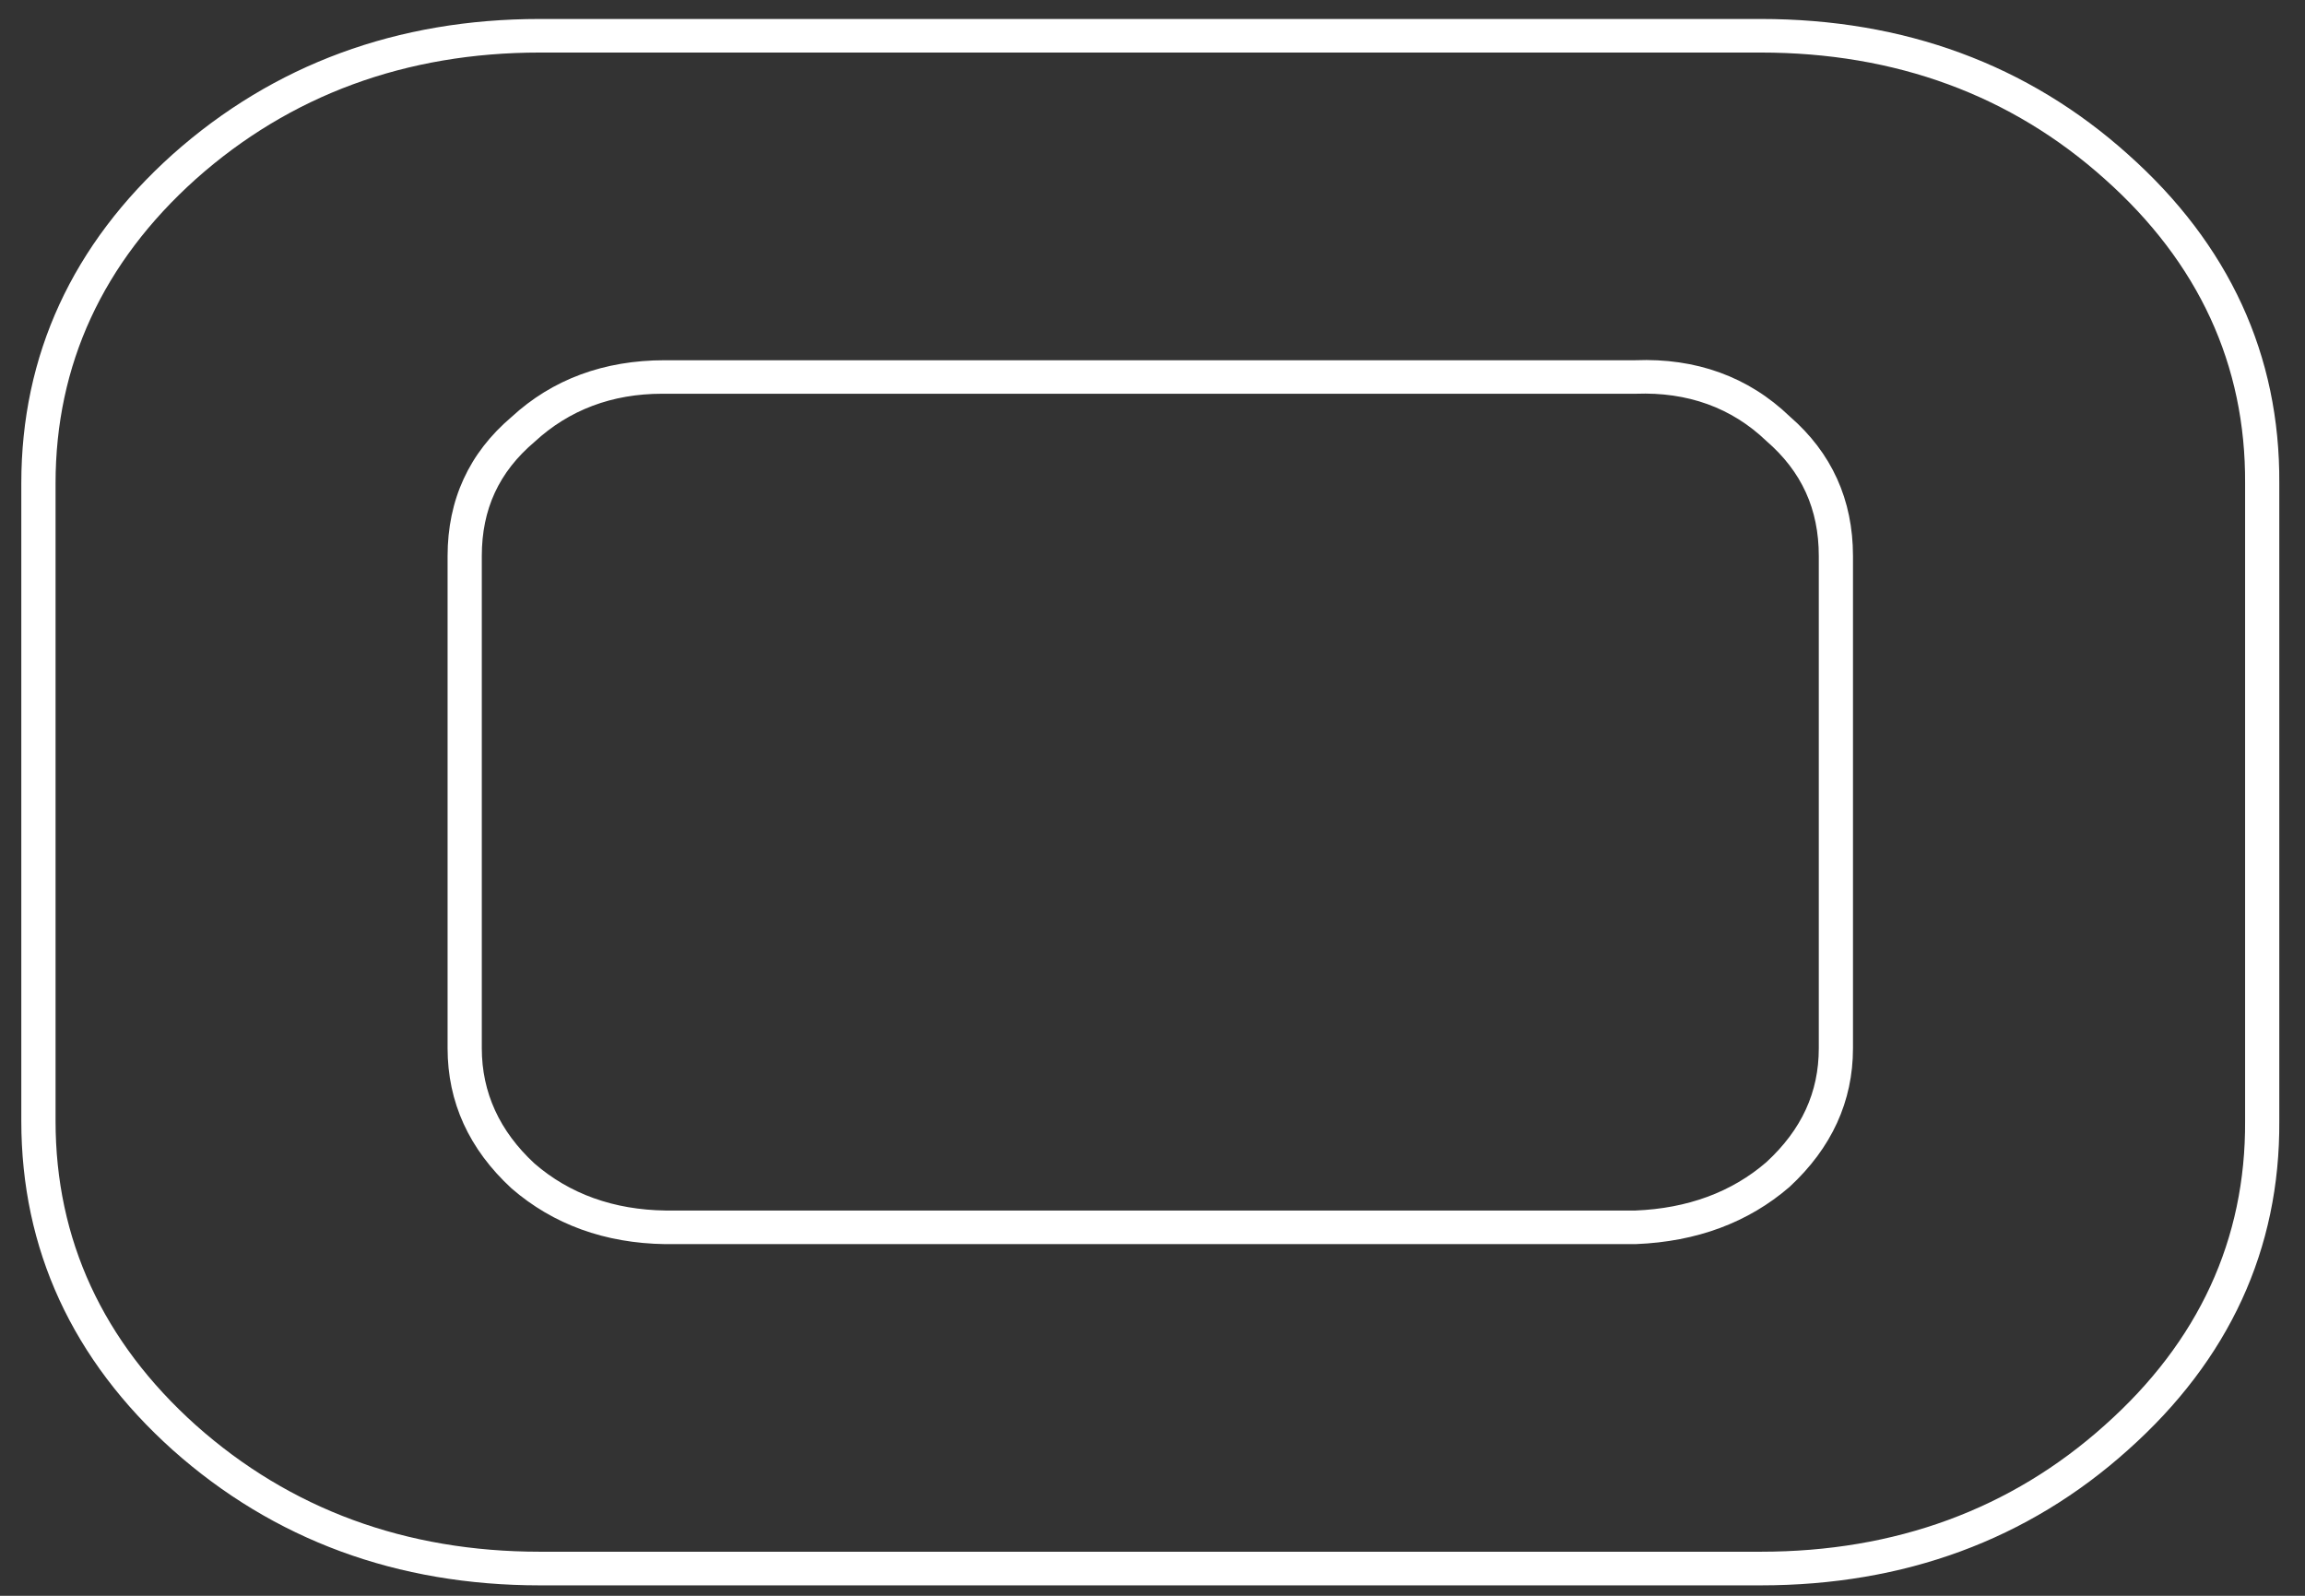
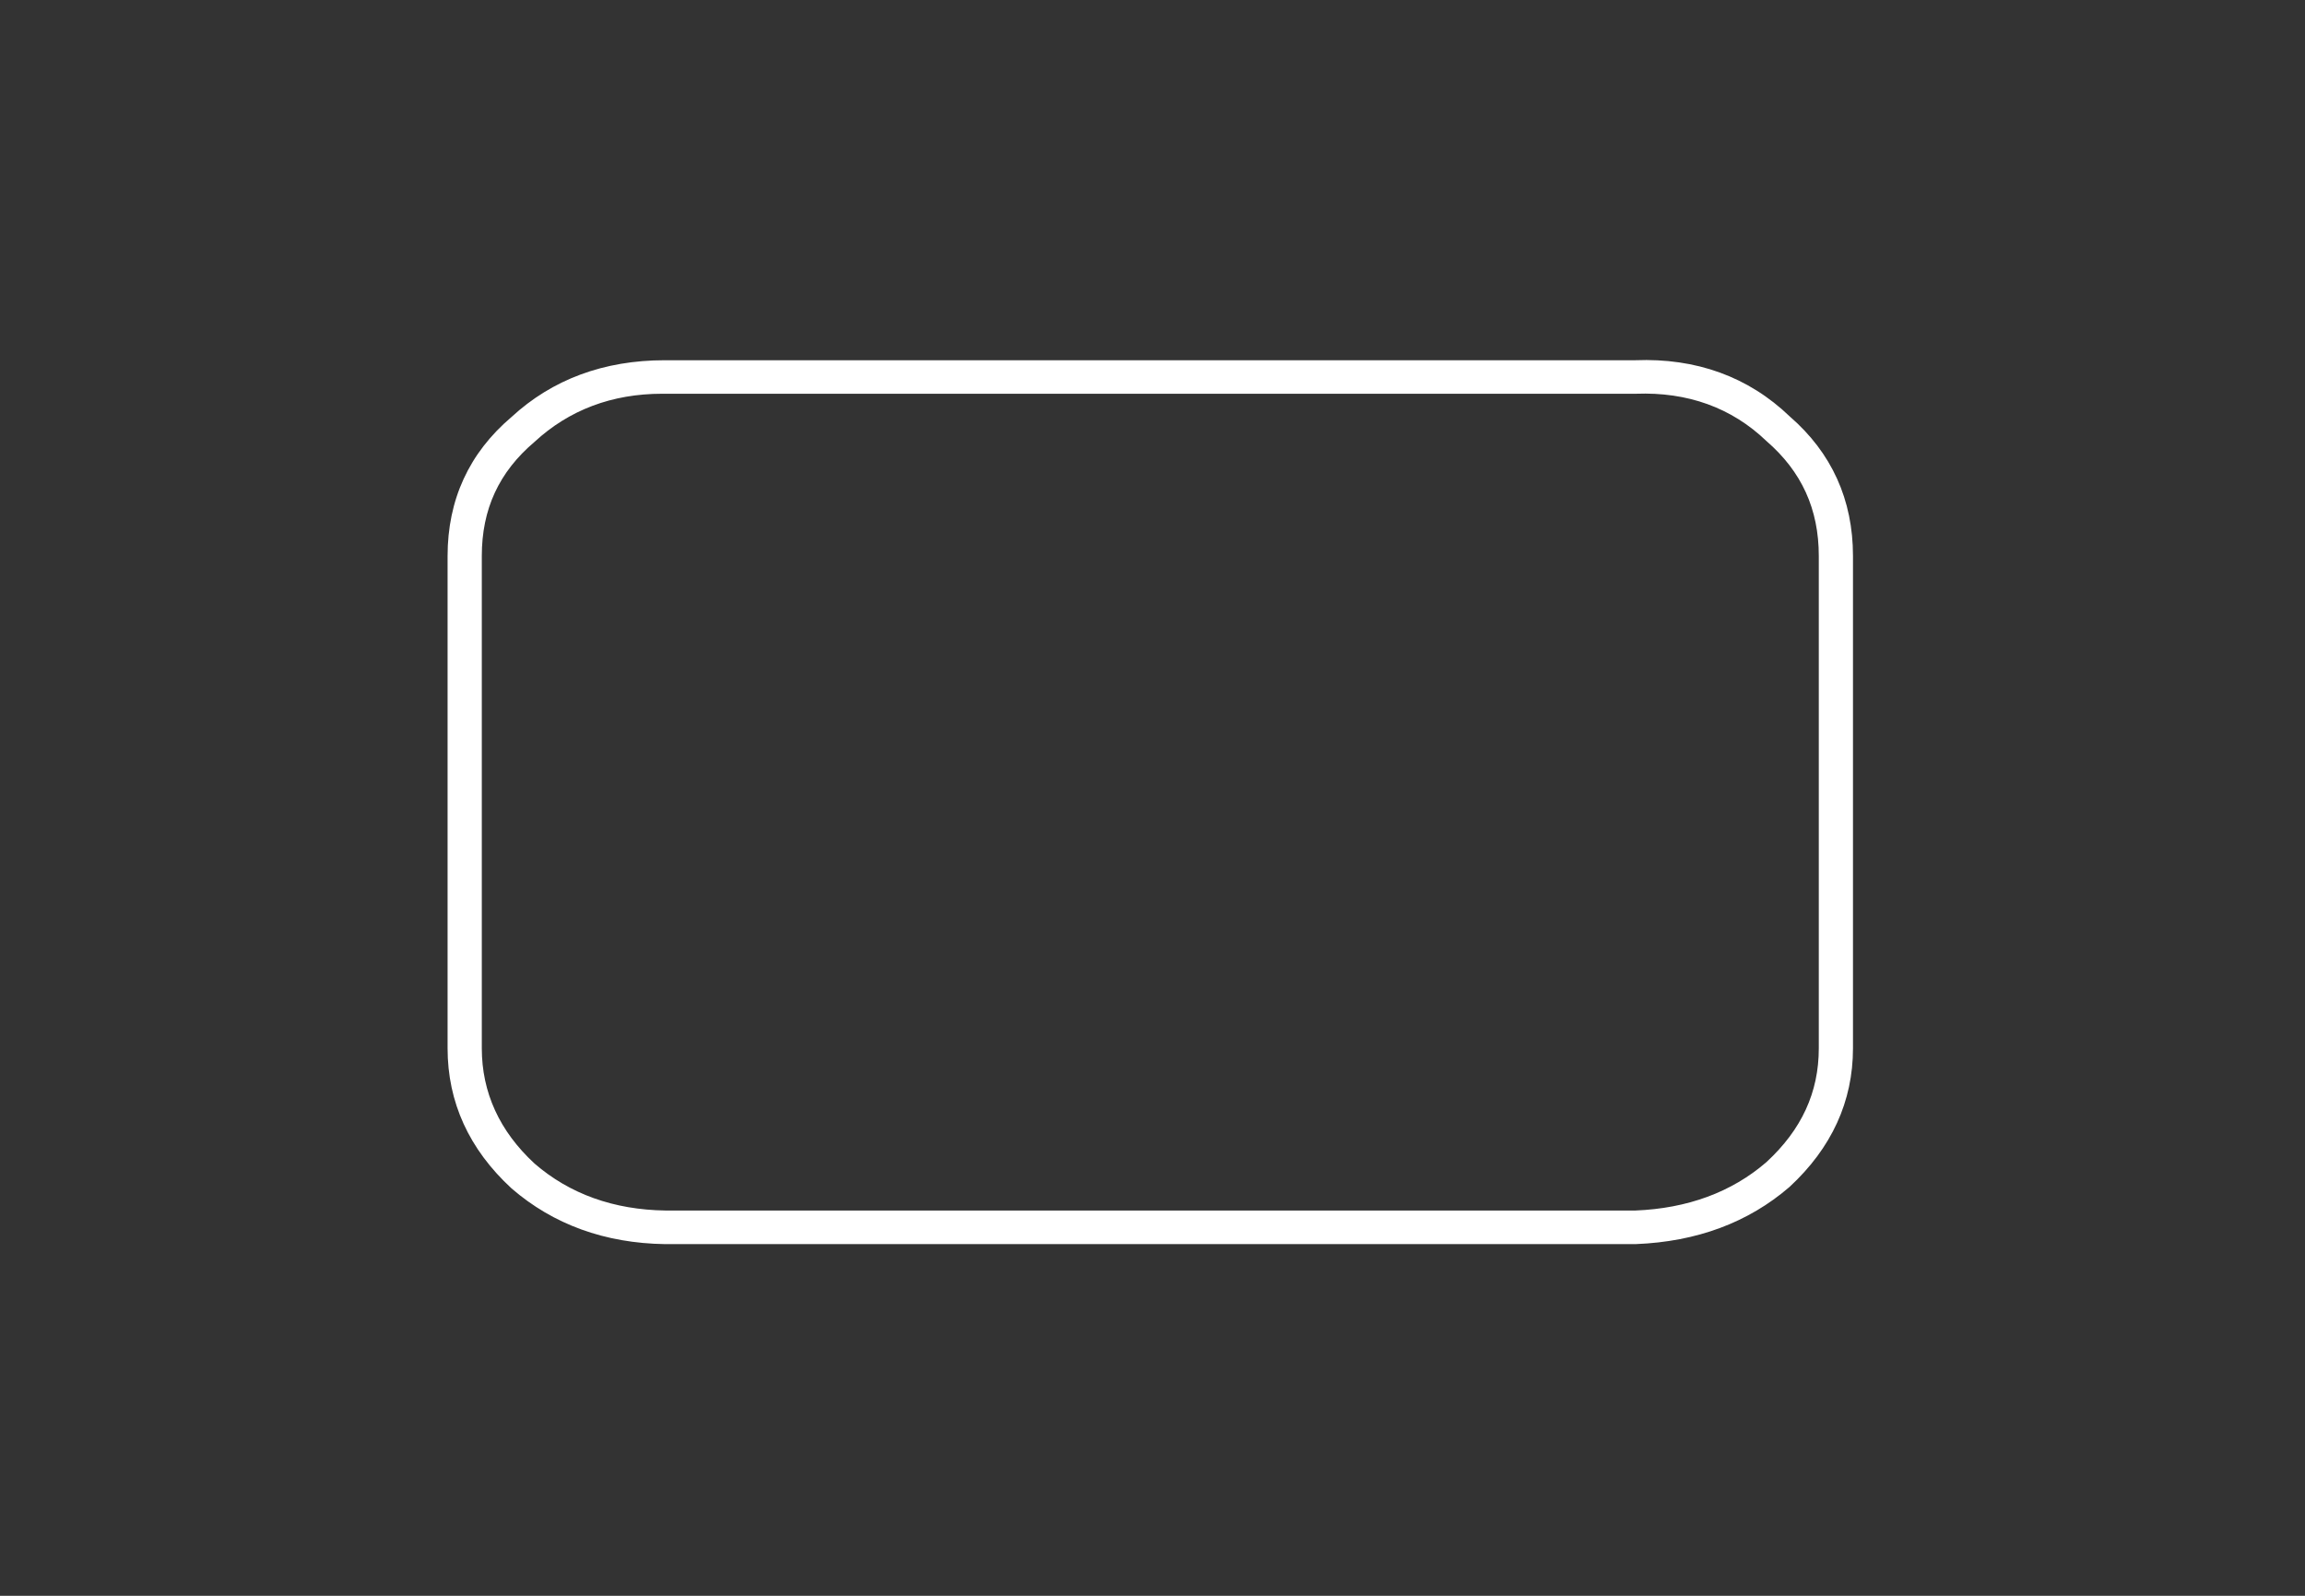
<svg xmlns="http://www.w3.org/2000/svg" width="78" height="54" viewBox="0 0 78 54" fill="none">
  <rect x="0" y="0" width="78" height="54" fill="#333333" stroke="none" />
-   <path d="M75.973 16.354V37.938C75.996 41.941 74.399 45.403 71.224 48.228C68.058 51.069 64.14 52.509 59.581 52.509H18.271C13.735 52.509 9.817 51.069 6.628 48.228C3.477 45.403 1.88 41.94 1.88 37.934V16.354C1.88 12.35 3.476 8.886 6.626 6.06C9.817 3.219 13.736 1.778 18.271 1.778H59.581C64.14 1.778 68.058 3.219 71.226 6.06C74.399 8.885 75.996 12.349 75.973 16.354ZM72.006 5.22C68.62 2.183 64.439 0.642 59.581 0.642H18.271C13.44 0.642 9.26 2.183 5.846 5.22C2.445 8.271 0.721 12.018 0.721 16.354V37.934C0.721 42.271 2.445 46.016 5.848 49.07C9.259 52.107 13.439 53.647 18.271 53.647H59.581C64.438 53.647 68.619 52.107 72.004 49.07C75.433 46.016 77.158 42.27 77.13 37.934V16.357C77.158 12.019 75.433 8.271 72.006 5.22" fill="white" />
  <path d="M18.09 14.951C19.258 13.872 20.71 13.324 22.406 13.324L22.515 13.325L55.361 13.324C57.103 13.26 58.594 13.79 59.776 14.925C60.968 15.957 61.547 17.229 61.547 18.814V35.473C61.547 36.964 60.966 38.226 59.776 39.324C58.601 40.342 57.103 40.893 55.338 40.963H22.522C20.768 40.939 19.276 40.402 18.089 39.374C16.905 38.28 16.304 36.969 16.304 35.473V18.814C16.304 17.233 16.882 15.974 18.09 14.951V14.951ZM60.565 14.093C59.163 12.745 57.392 12.11 55.338 12.19H22.519H22.494C20.437 12.19 18.689 12.838 17.309 14.111C15.874 15.329 15.146 16.912 15.146 18.814V35.473C15.146 37.296 15.872 38.889 17.31 40.214C18.72 41.436 20.471 42.071 22.511 42.1H22.515L55.36 42.099C57.416 42.018 59.162 41.369 60.556 40.165C61.981 38.847 62.704 37.27 62.704 35.473V18.814C62.704 16.91 61.981 15.32 60.565 14.093" fill="white" />
</svg>